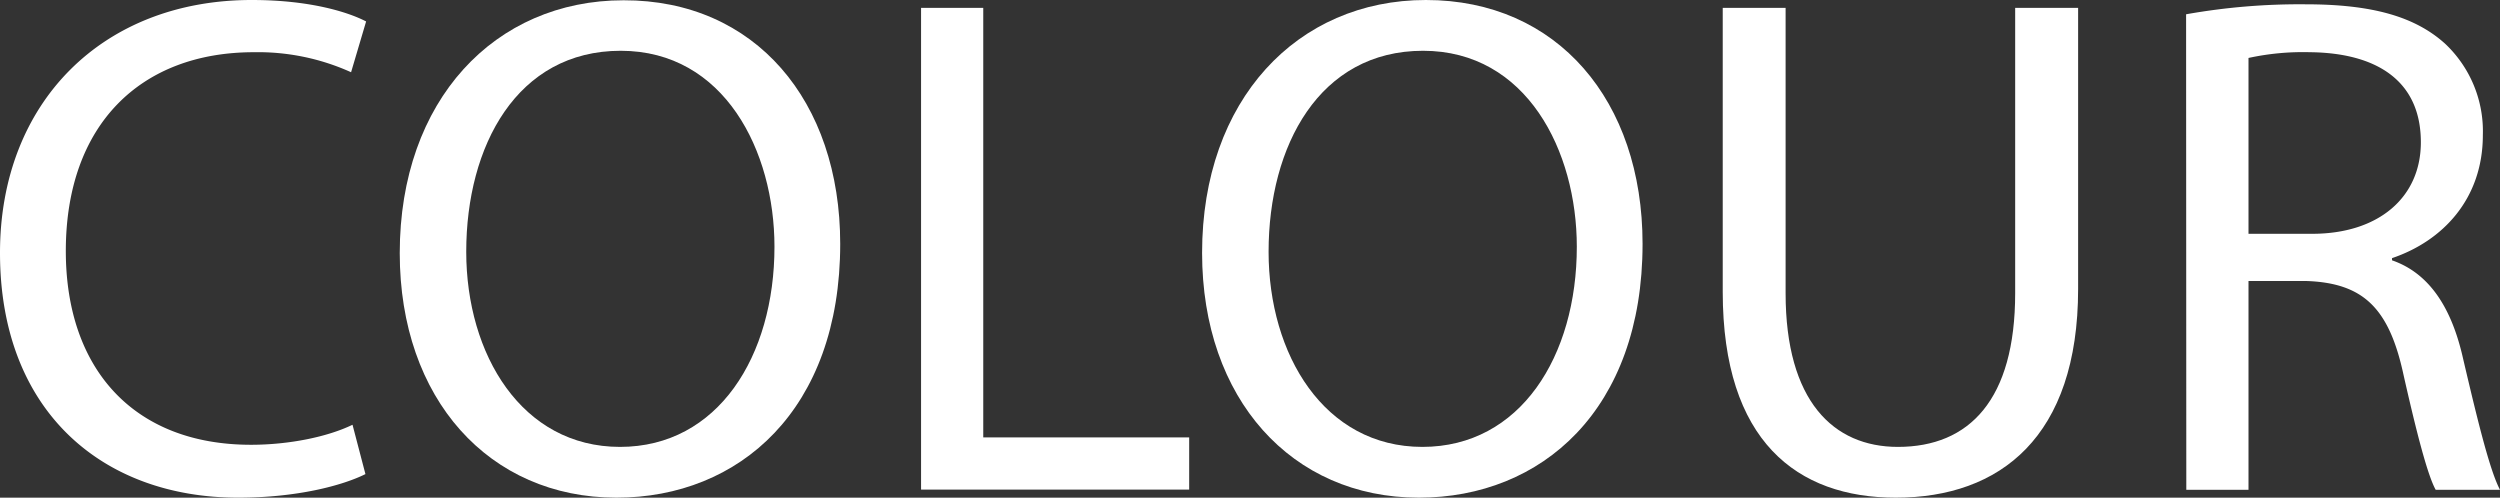
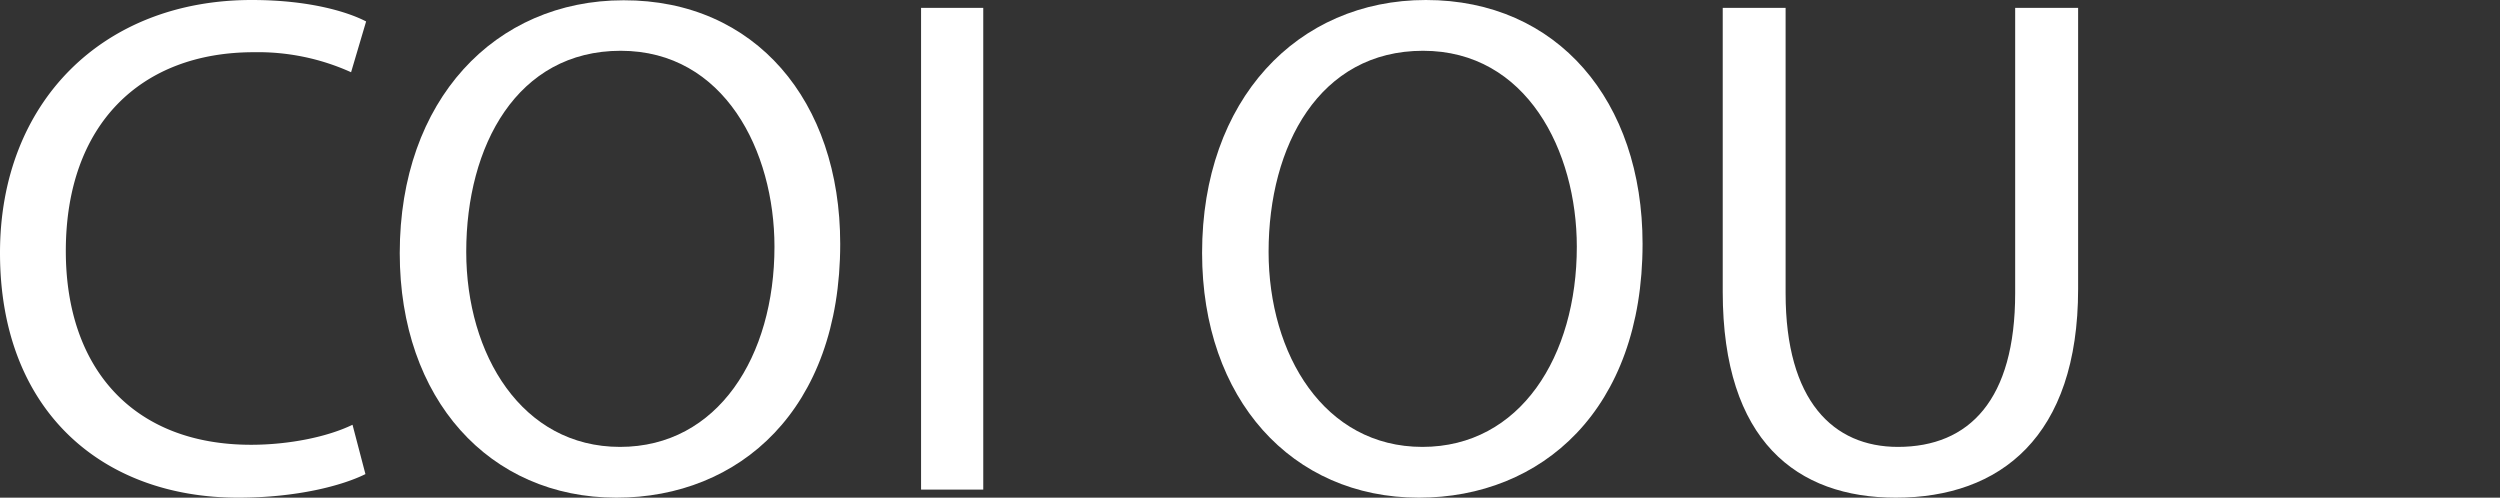
<svg xmlns="http://www.w3.org/2000/svg" viewBox="0 0 365.8 72.82">
  <rect x="0" y="0" width="365.8" height="72.82" fill="#333333" stroke="none" />
  <defs>
    <style>.cls-1{fill:#fff;}</style>
  </defs>
  <g id="Layer_2" data-name="Layer 2">
    <g id="Layer_1-2" data-name="Layer 1">
      <path class="cls-1" d="M53.47,69.37c-3.35,1.67-10,3.45-18.63,3.45C15,72.82,0,60.16,0,37,0,15,15,0,36.83,0c8.79,0,14.33,1.88,16.74,3.14l-2.2,7.43A33.06,33.06,0,0,0,37.14,7.64C20.61,7.64,9.63,18.21,9.63,36.73c0,17.26,9.94,28.35,27.1,28.35,5.54,0,11.19-1.15,14.85-2.93Z" />
      <path class="cls-1" d="M122.94,35.68c0,24.27-14.75,37.14-32.75,37.14-18.62,0-31.7-14.44-31.7-35.78,0-22.39,13.92-37,32.75-37C110.49,0,122.94,14.75,122.94,35.68ZM68.22,36.83c0,15.07,8.16,28.56,22.5,28.56s22.6-13.28,22.6-29.29c0-14-7.33-28.67-22.5-28.67S68.22,21.34,68.22,36.83Z" />
-       <path class="cls-1" d="M134.77,1.15h9.1V64H174v7.64H134.77Z" />
+       <path class="cls-1" d="M134.77,1.15h9.1V64v7.64H134.77Z" />
      <path class="cls-1" d="M240.34,35.68c0,24.27-14.75,37.14-32.74,37.14C189,72.82,175.89,58.38,175.89,37c0-22.39,13.92-37,32.75-37C227.89,0,240.34,14.75,240.34,35.68Zm-54.72,1.15c0,15.07,8.16,28.56,22.5,28.56s22.6-13.28,22.6-29.29c0-14-7.33-28.67-22.5-28.67S185.62,21.34,185.62,36.83Z" />
      <path class="cls-1" d="M261.27,1.15V42.9c0,15.8,7,22.49,16.43,22.49,10.46,0,17.16-6.9,17.16-22.49V1.15h9.21V42.27c0,21.66-11.41,30.55-26.68,30.55-14.44,0-25.32-8.26-25.32-30.13V1.15Z" />
-       <path class="cls-1" d="M319.87,2.09A94.91,94.91,0,0,1,337.34.63c9.73,0,16,1.78,20.41,5.75a17.58,17.58,0,0,1,5.54,13.39c0,9.32-5.86,15.49-13.29,18v.32c5.44,1.88,8.69,6.9,10.36,14.22,2.3,9.84,4,16.64,5.44,19.36h-9.41c-1.16-2.09-2.73-8.06-4.71-16.84-2.1-9.73-5.86-13.4-14.13-13.71H329V71.67h-9.1ZM329,34.21h9.31c9.74,0,15.91-5.33,15.91-13.39,0-9.1-6.59-13.08-16.22-13.18a37.41,37.41,0,0,0-9,.84Z" />
    </g>
  </g>
</svg>